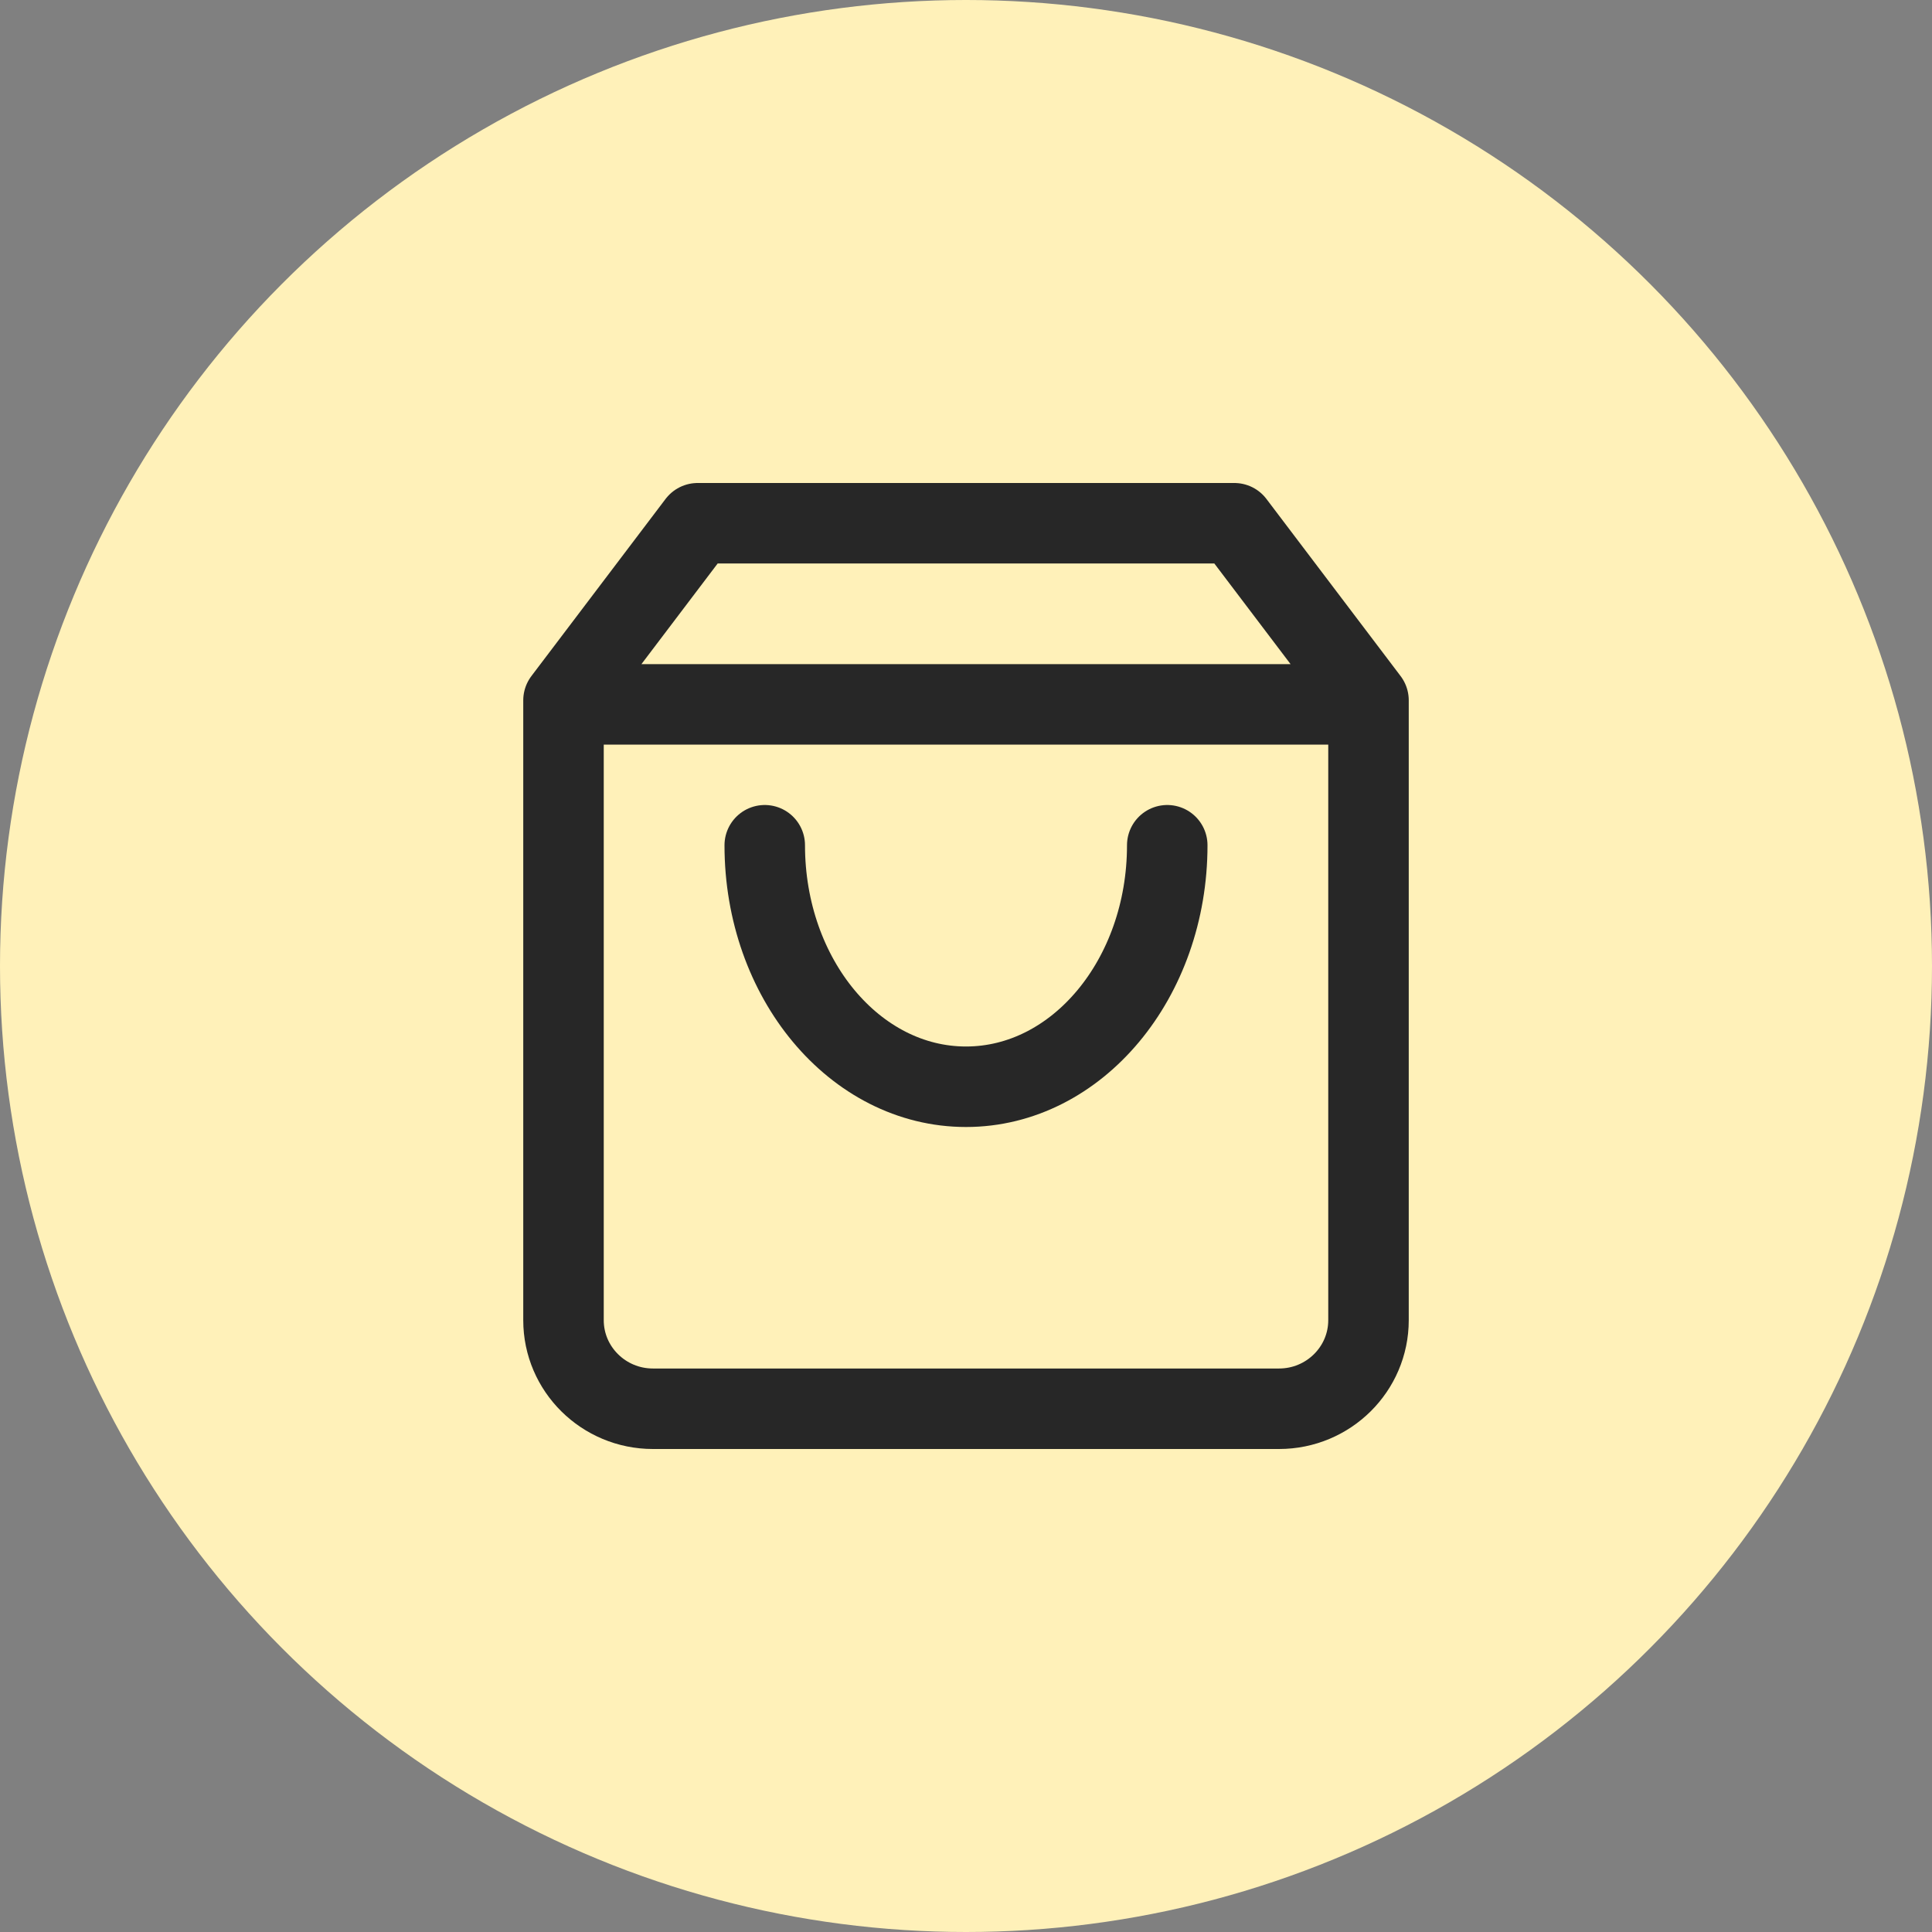
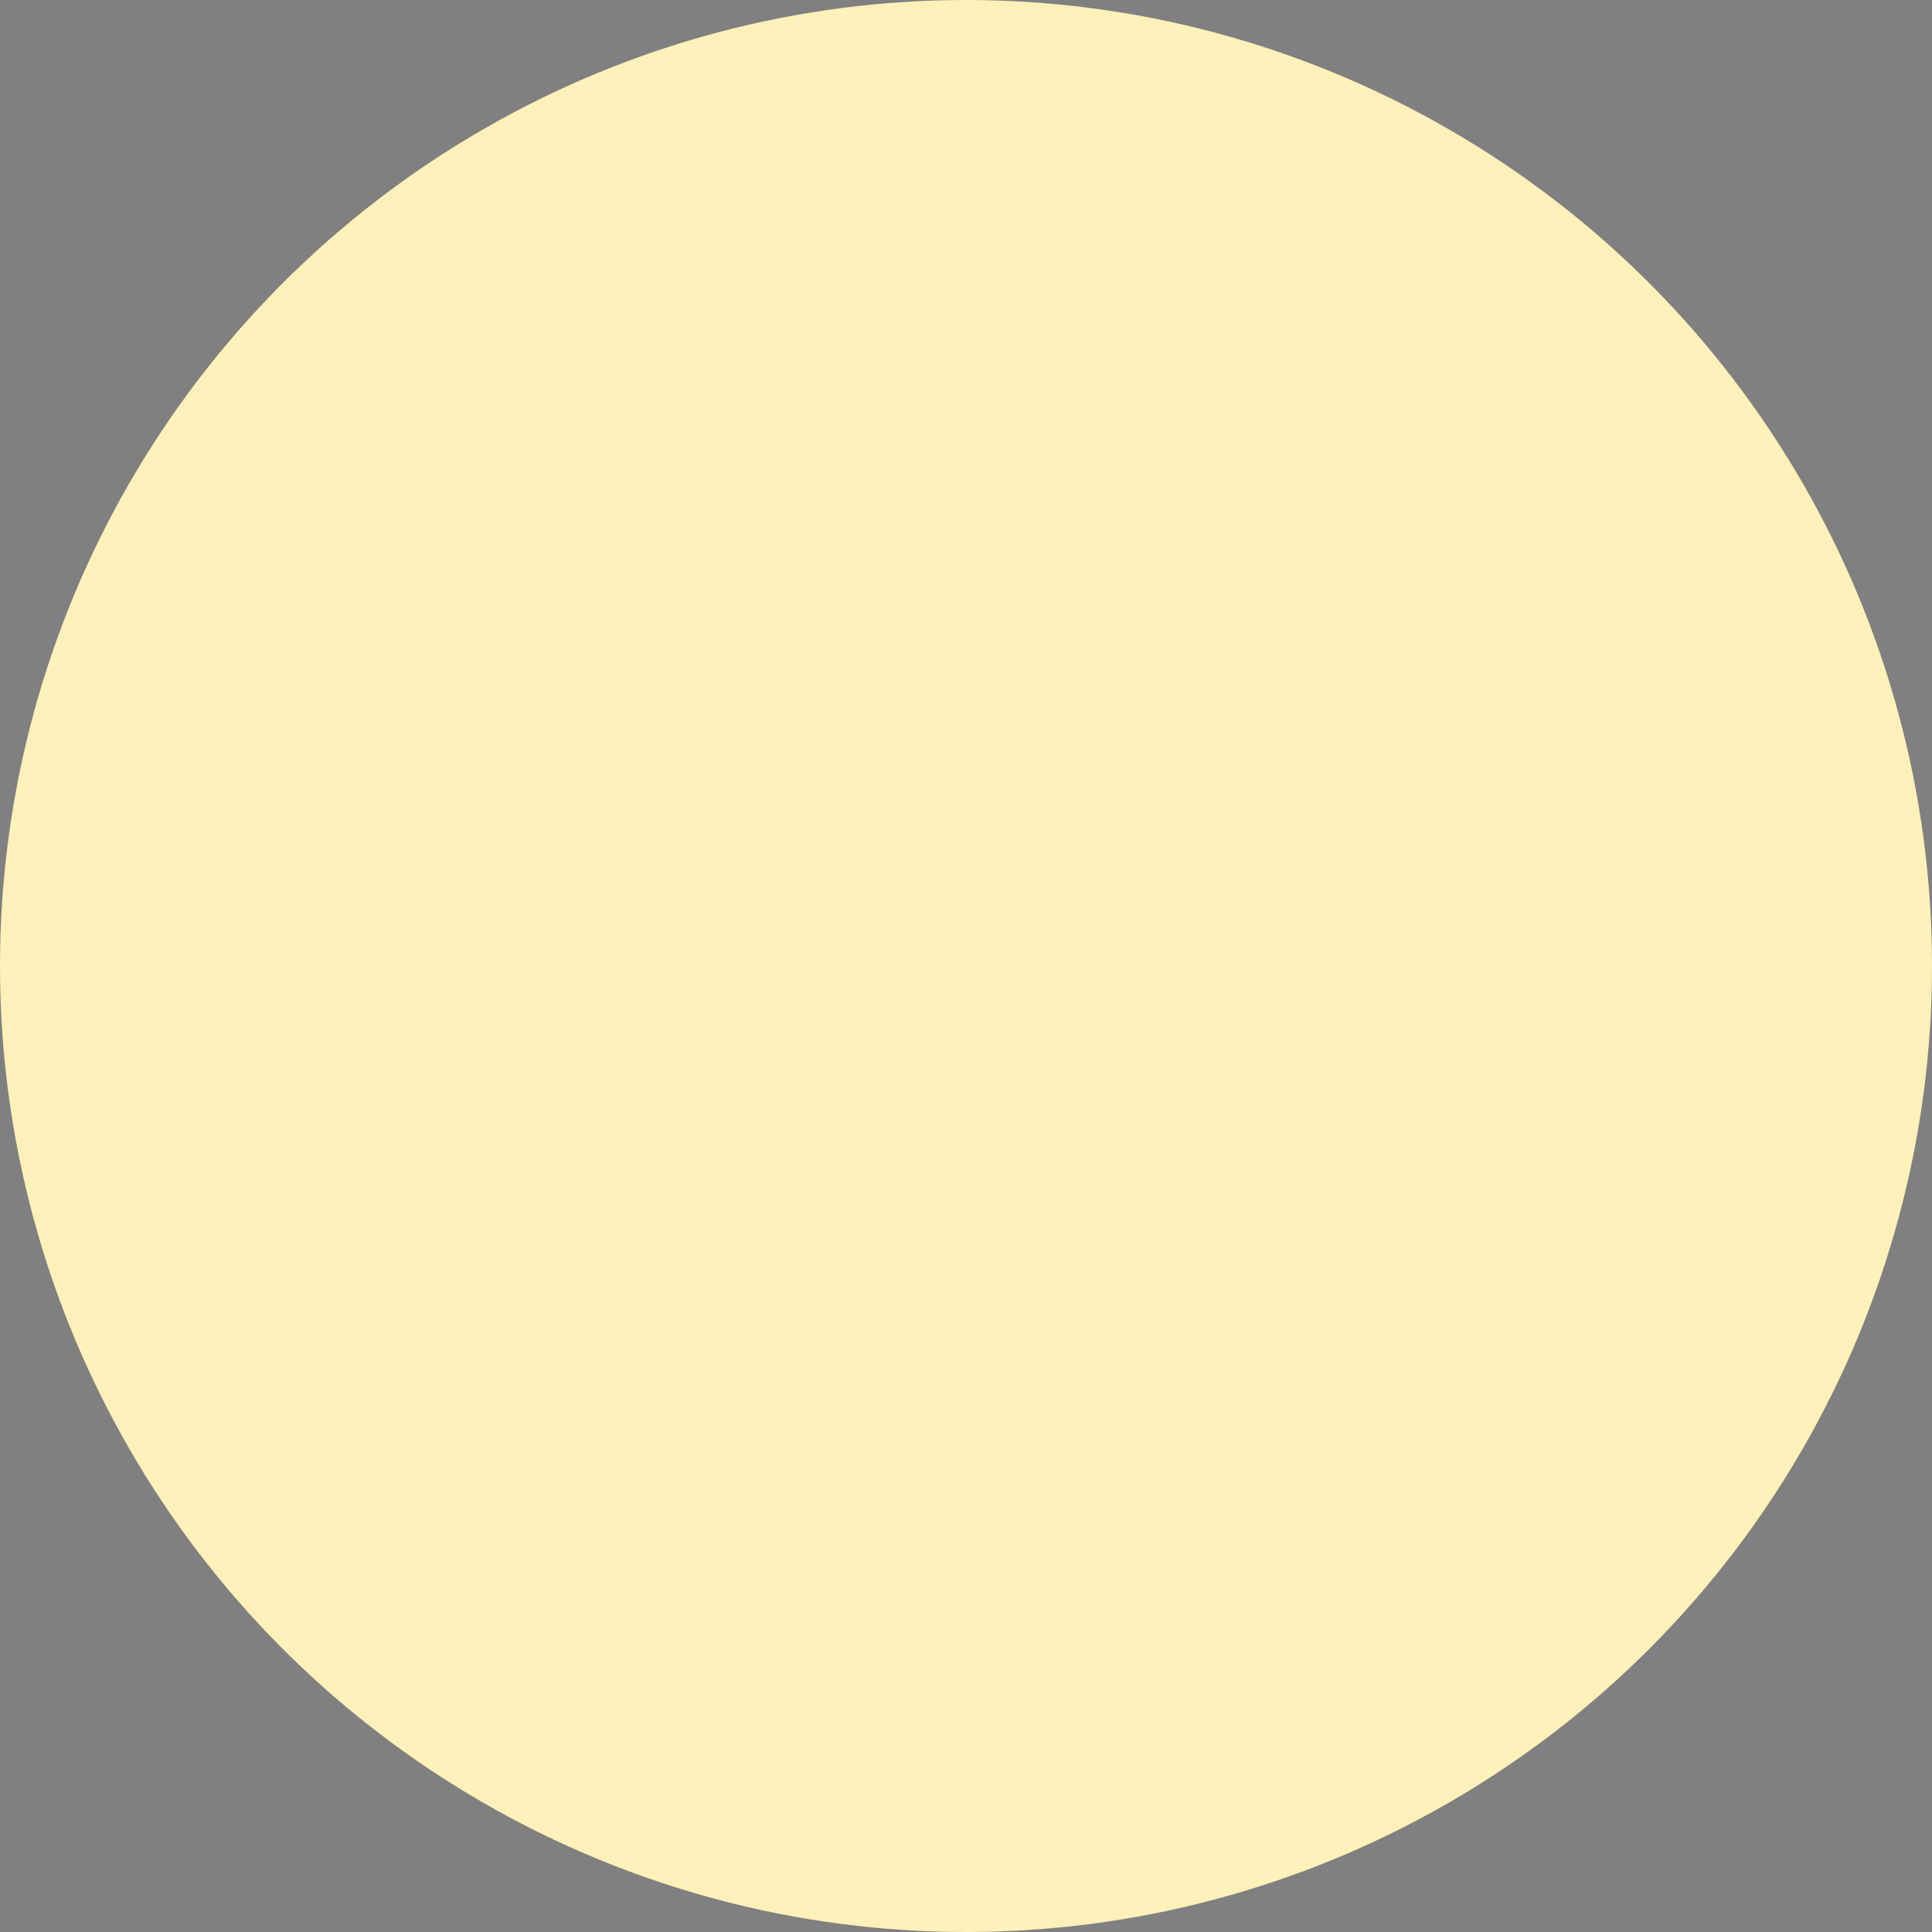
<svg xmlns="http://www.w3.org/2000/svg" width="48" height="48" viewBox="0 0 48 48">
  <rect x="0" y="0" width="48" height="48" fill="#808080" stroke="none" />
  <g fill="none" fill-rule="evenodd">
    <circle cx="24" cy="24" r="24" fill="#FFF1B9" />
    <g stroke="#272727" stroke-linecap="round" stroke-linejoin="round" stroke-width="2">
-       <path d="M3.333 0L0 4.4v15.4C0 21.014.996 22 2.222 22h15.556C19.004 22 20 21.014 20 19.8V4.4L16.667 0H3.333zM0 4.5L20 4.5" transform="translate(14 13)" />
-       <path d="M15 8c0 3.313-2.239 6-5 6s-5-2.687-5-6" transform="translate(14 13)" />
-     </g>
+       </g>
  </g>
</svg>